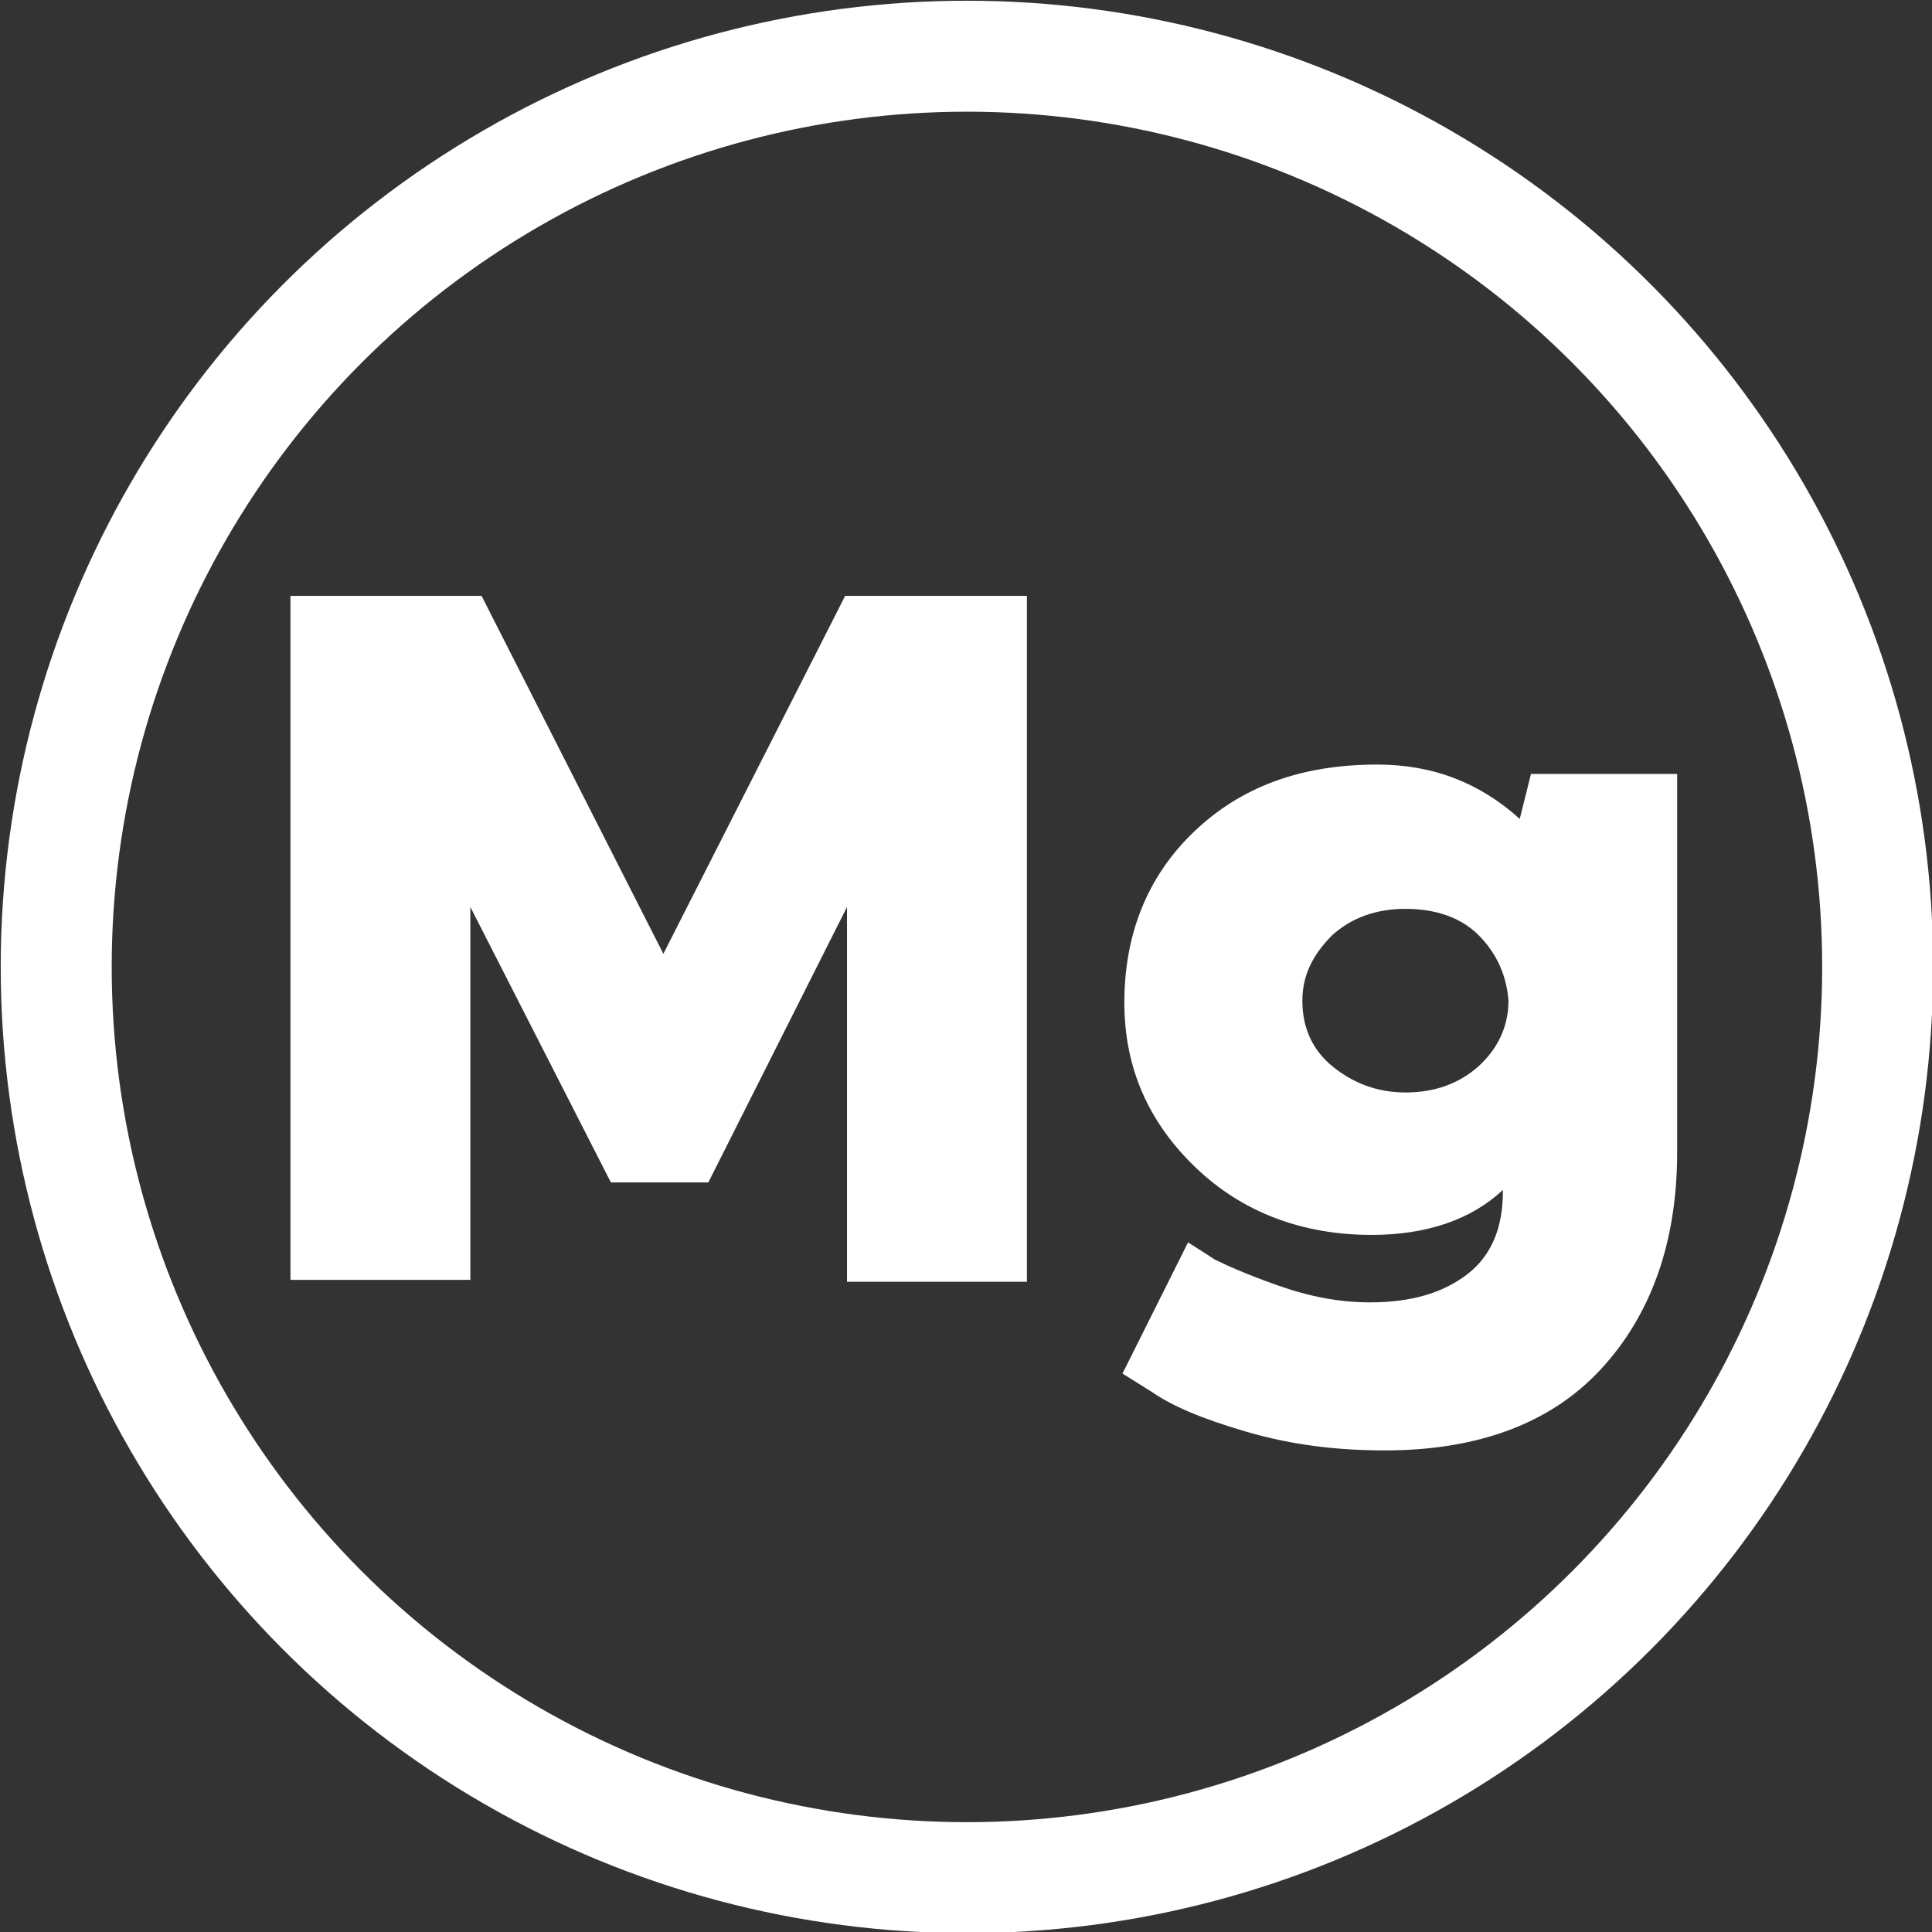
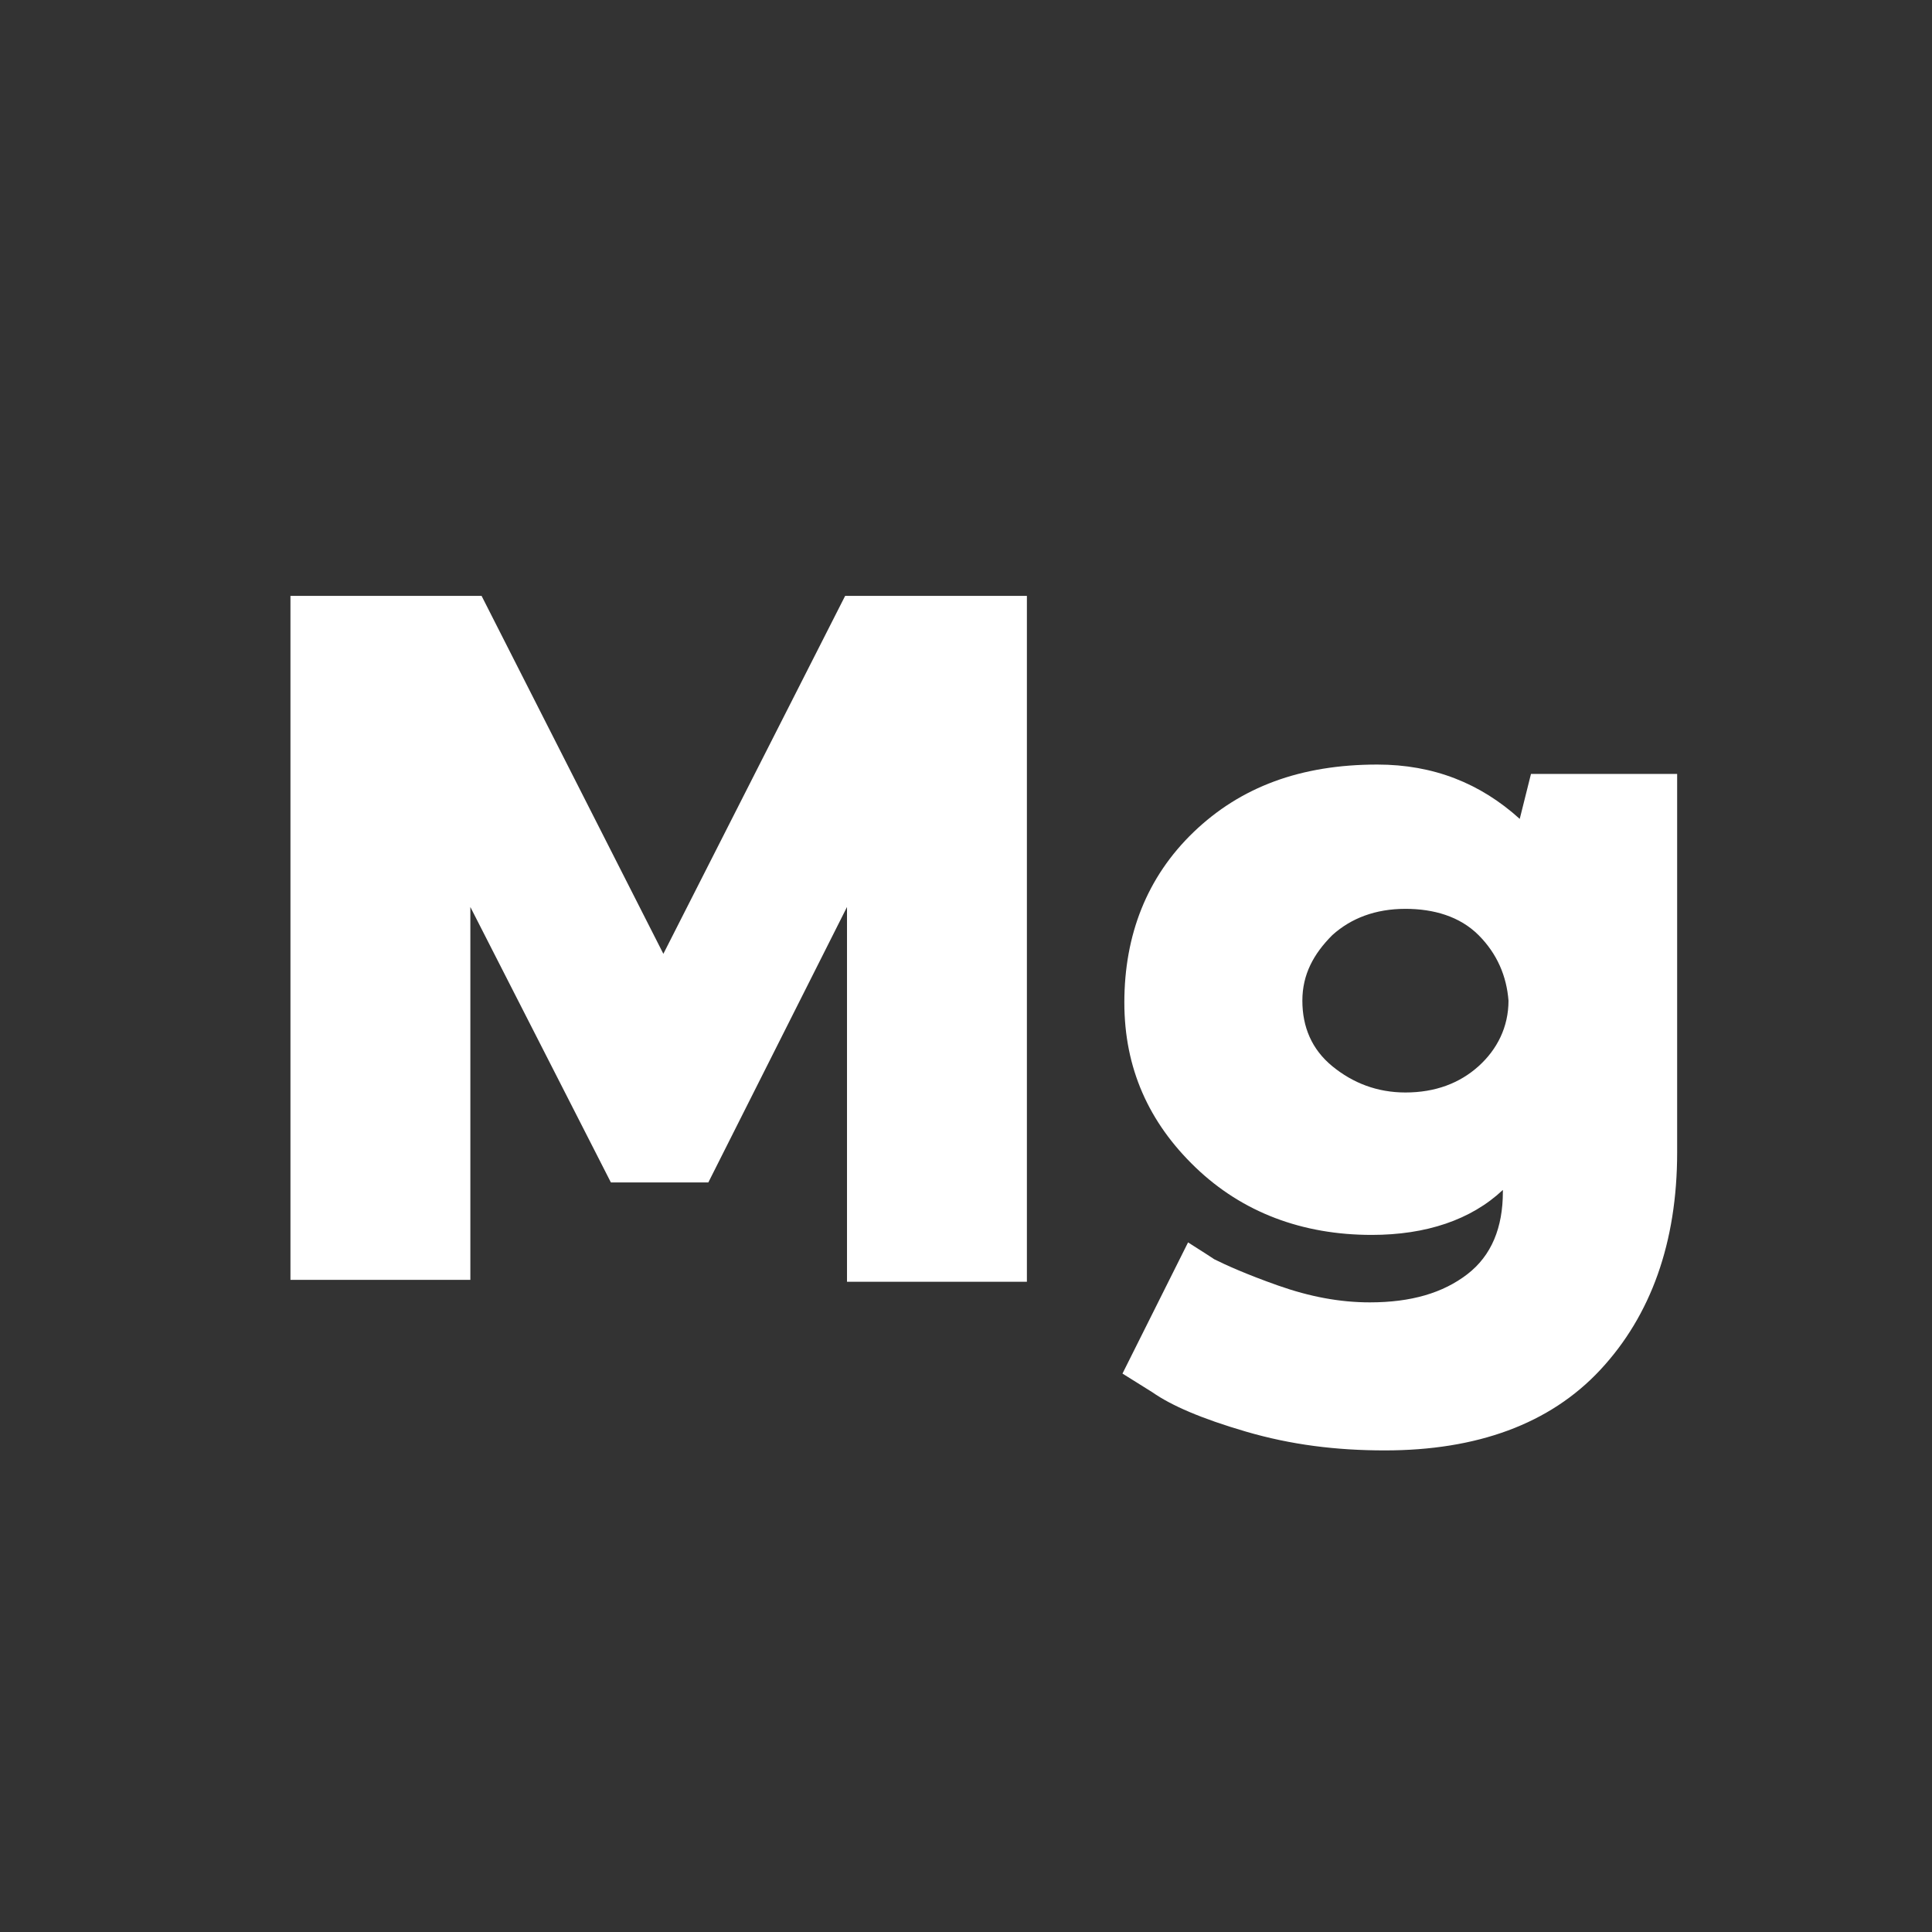
<svg xmlns="http://www.w3.org/2000/svg" xml:space="preserve" viewBox="0 0 103.1 103.1">
  <rect x="0" y="0" width="103.1" height="103.1" fill="#333333" stroke="none" />
-   <circle cx="51.6" cy="51.6" r="48.6" fill="none" stroke="#FFF" stroke-miterlimit="10" stroke-width="5.922" />
  <path fill="#FFF" d="M25.1 48.4v19.9h-9.6V31.8h10.2l9.7 19.1 9.7-19.1h9.7v36.6h-9.6v-20l-7.4 14.7h-5.2l-7.5-14.7zm38.3 17.9c.3.2.8.5 1.4.9.6.3 1.7.8 3.4 1.4 1.7.6 3.3.9 4.9.9 2.2 0 3.9-.5 5.2-1.5 1.3-1 1.9-2.5 1.9-4.4v-.1c-1.7 1.6-4.1 2.4-7 2.4-3.7 0-6.9-1.2-9.4-3.6-2.5-2.4-3.8-5.3-3.8-8.8 0-3.6 1.2-6.7 3.7-9.1 2.5-2.4 5.7-3.6 9.8-3.6 3 0 5.5 1 7.6 2.9l.6-2.4h7.8v20.2c0 4.8-1.4 8.7-4.1 11.6-2.7 2.9-6.6 4.3-11.5 4.3-2.6 0-5-.3-7.4-1s-4-1.4-5-2.1l-1.6-1 3.5-7zm15.5-16.4c-1-1-2.4-1.4-3.9-1.4-1.6 0-2.9.5-3.9 1.4-1 1-1.6 2.1-1.6 3.5s.5 2.6 1.6 3.5 2.4 1.4 3.9 1.4c1.6 0 2.9-.5 3.9-1.4s1.6-2.1 1.6-3.5c-.1-1.3-.6-2.5-1.6-3.5z" />
</svg>